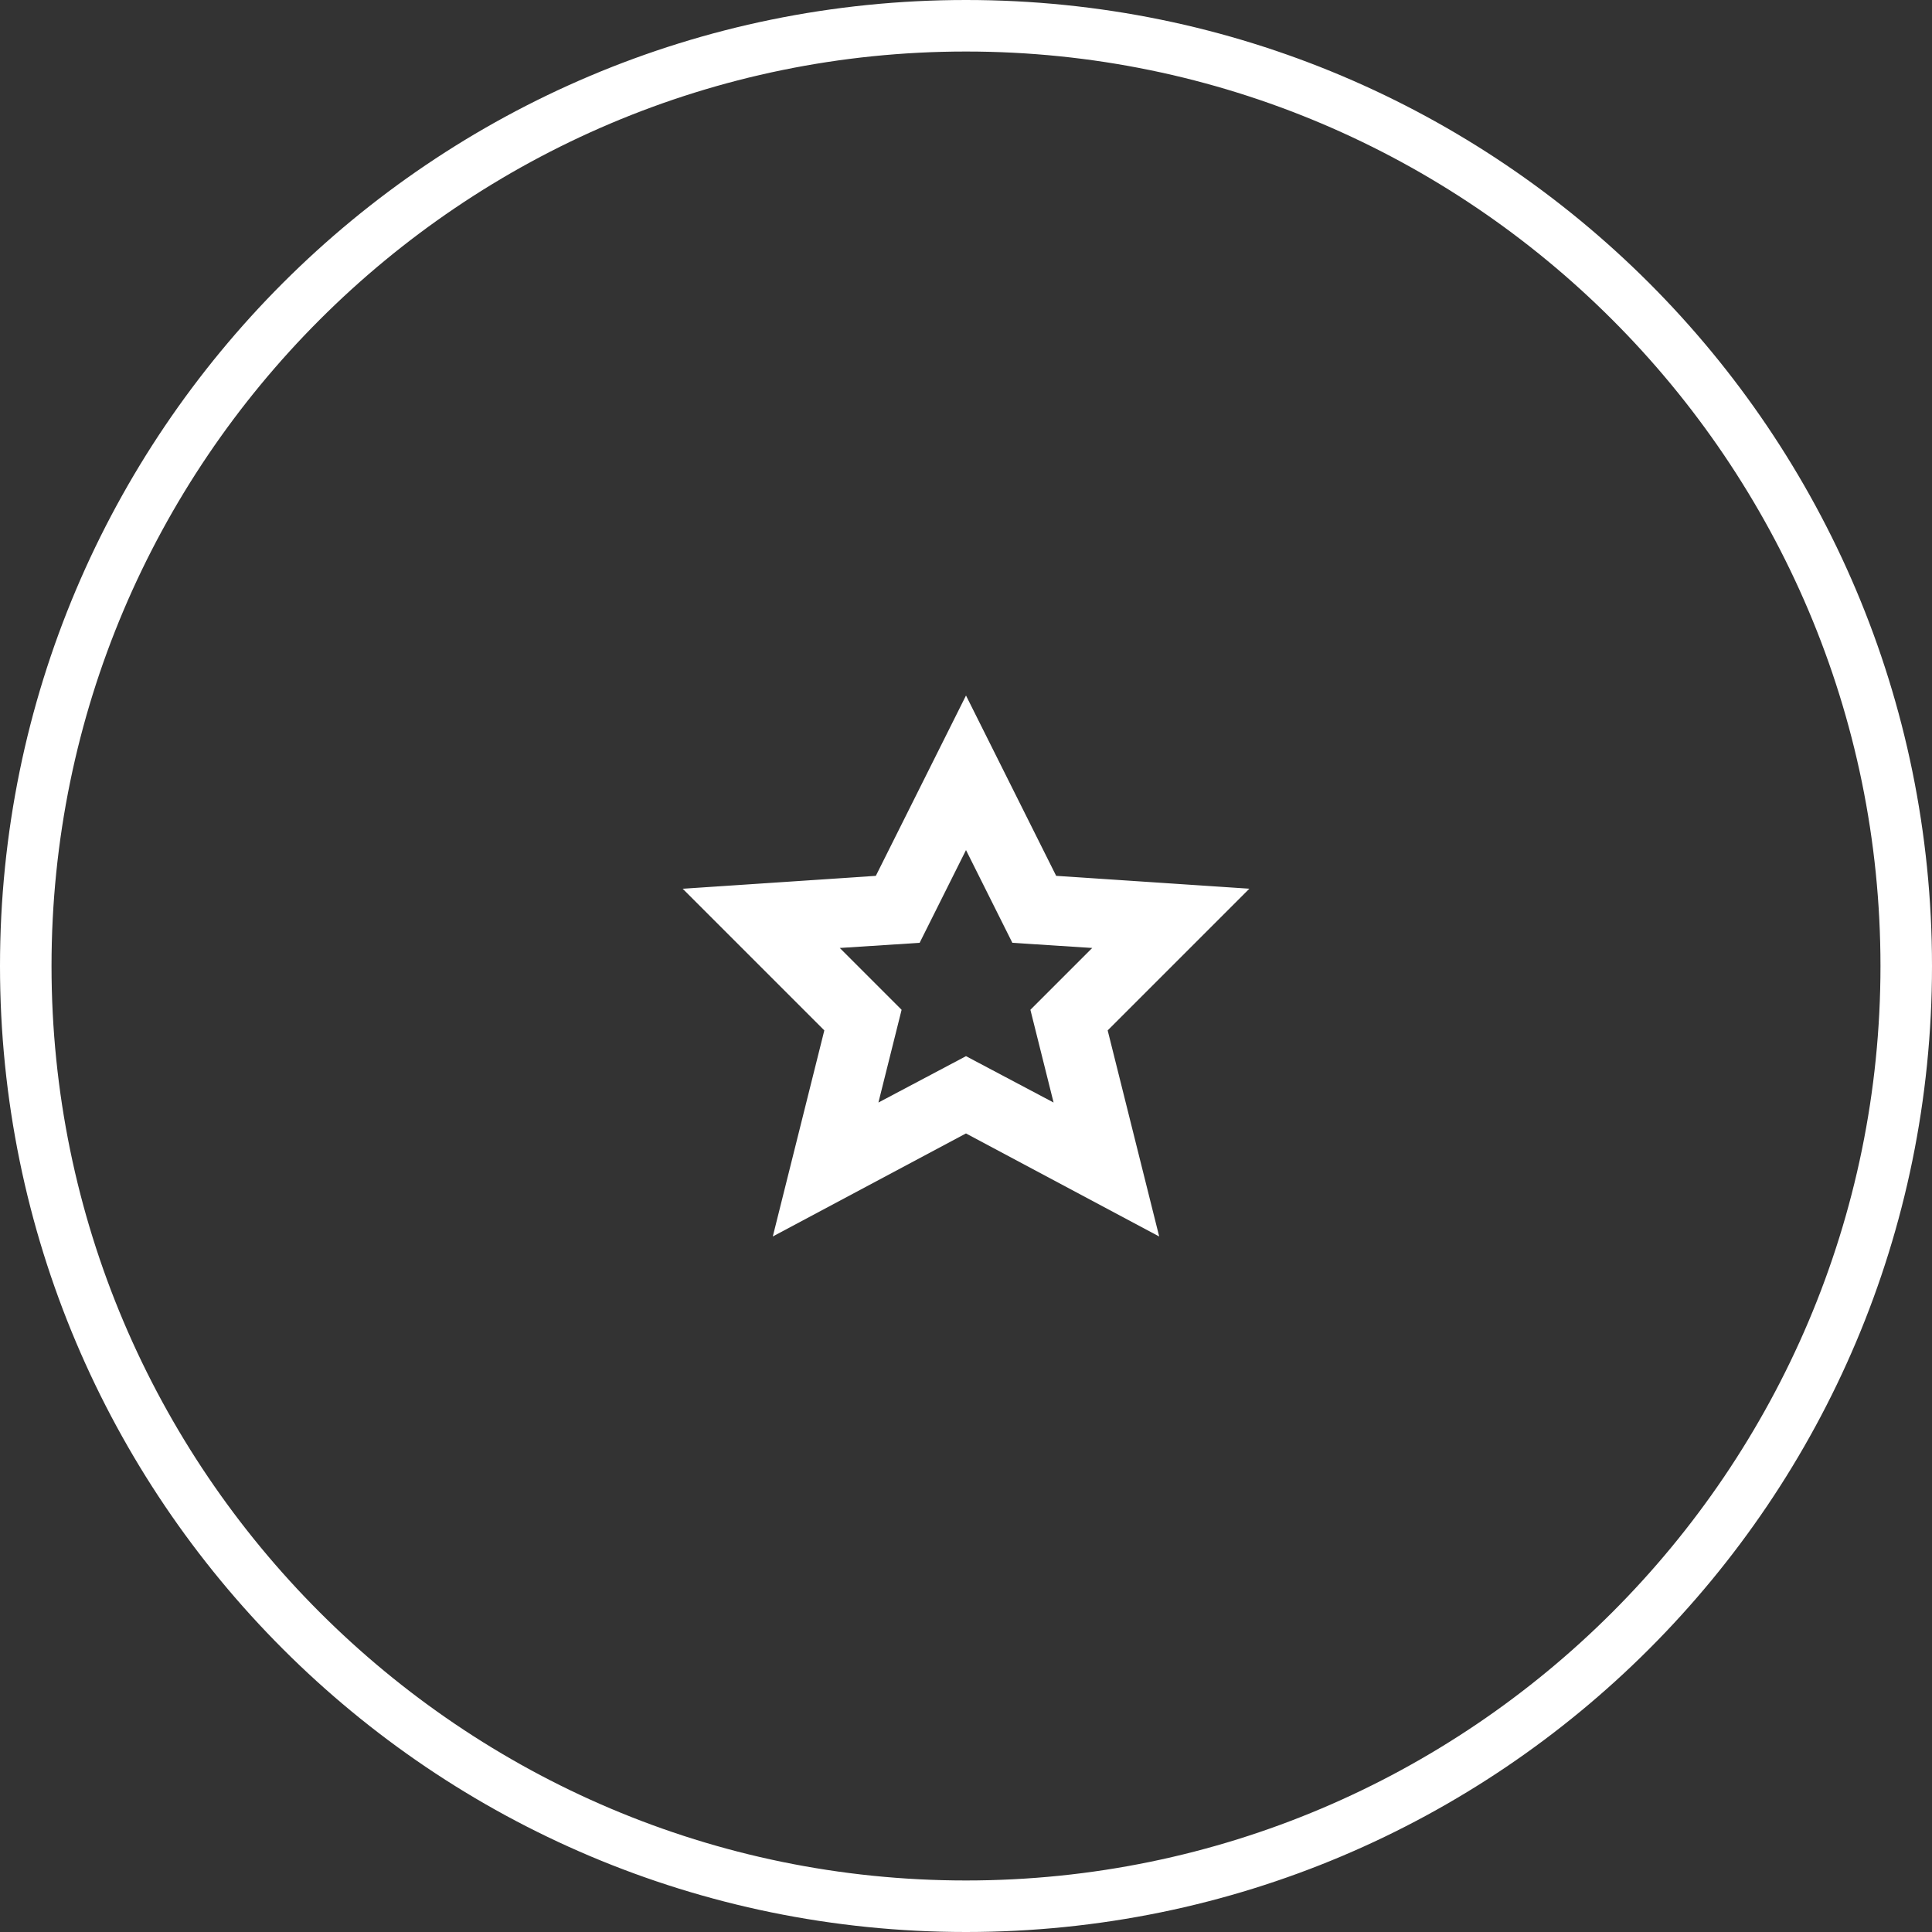
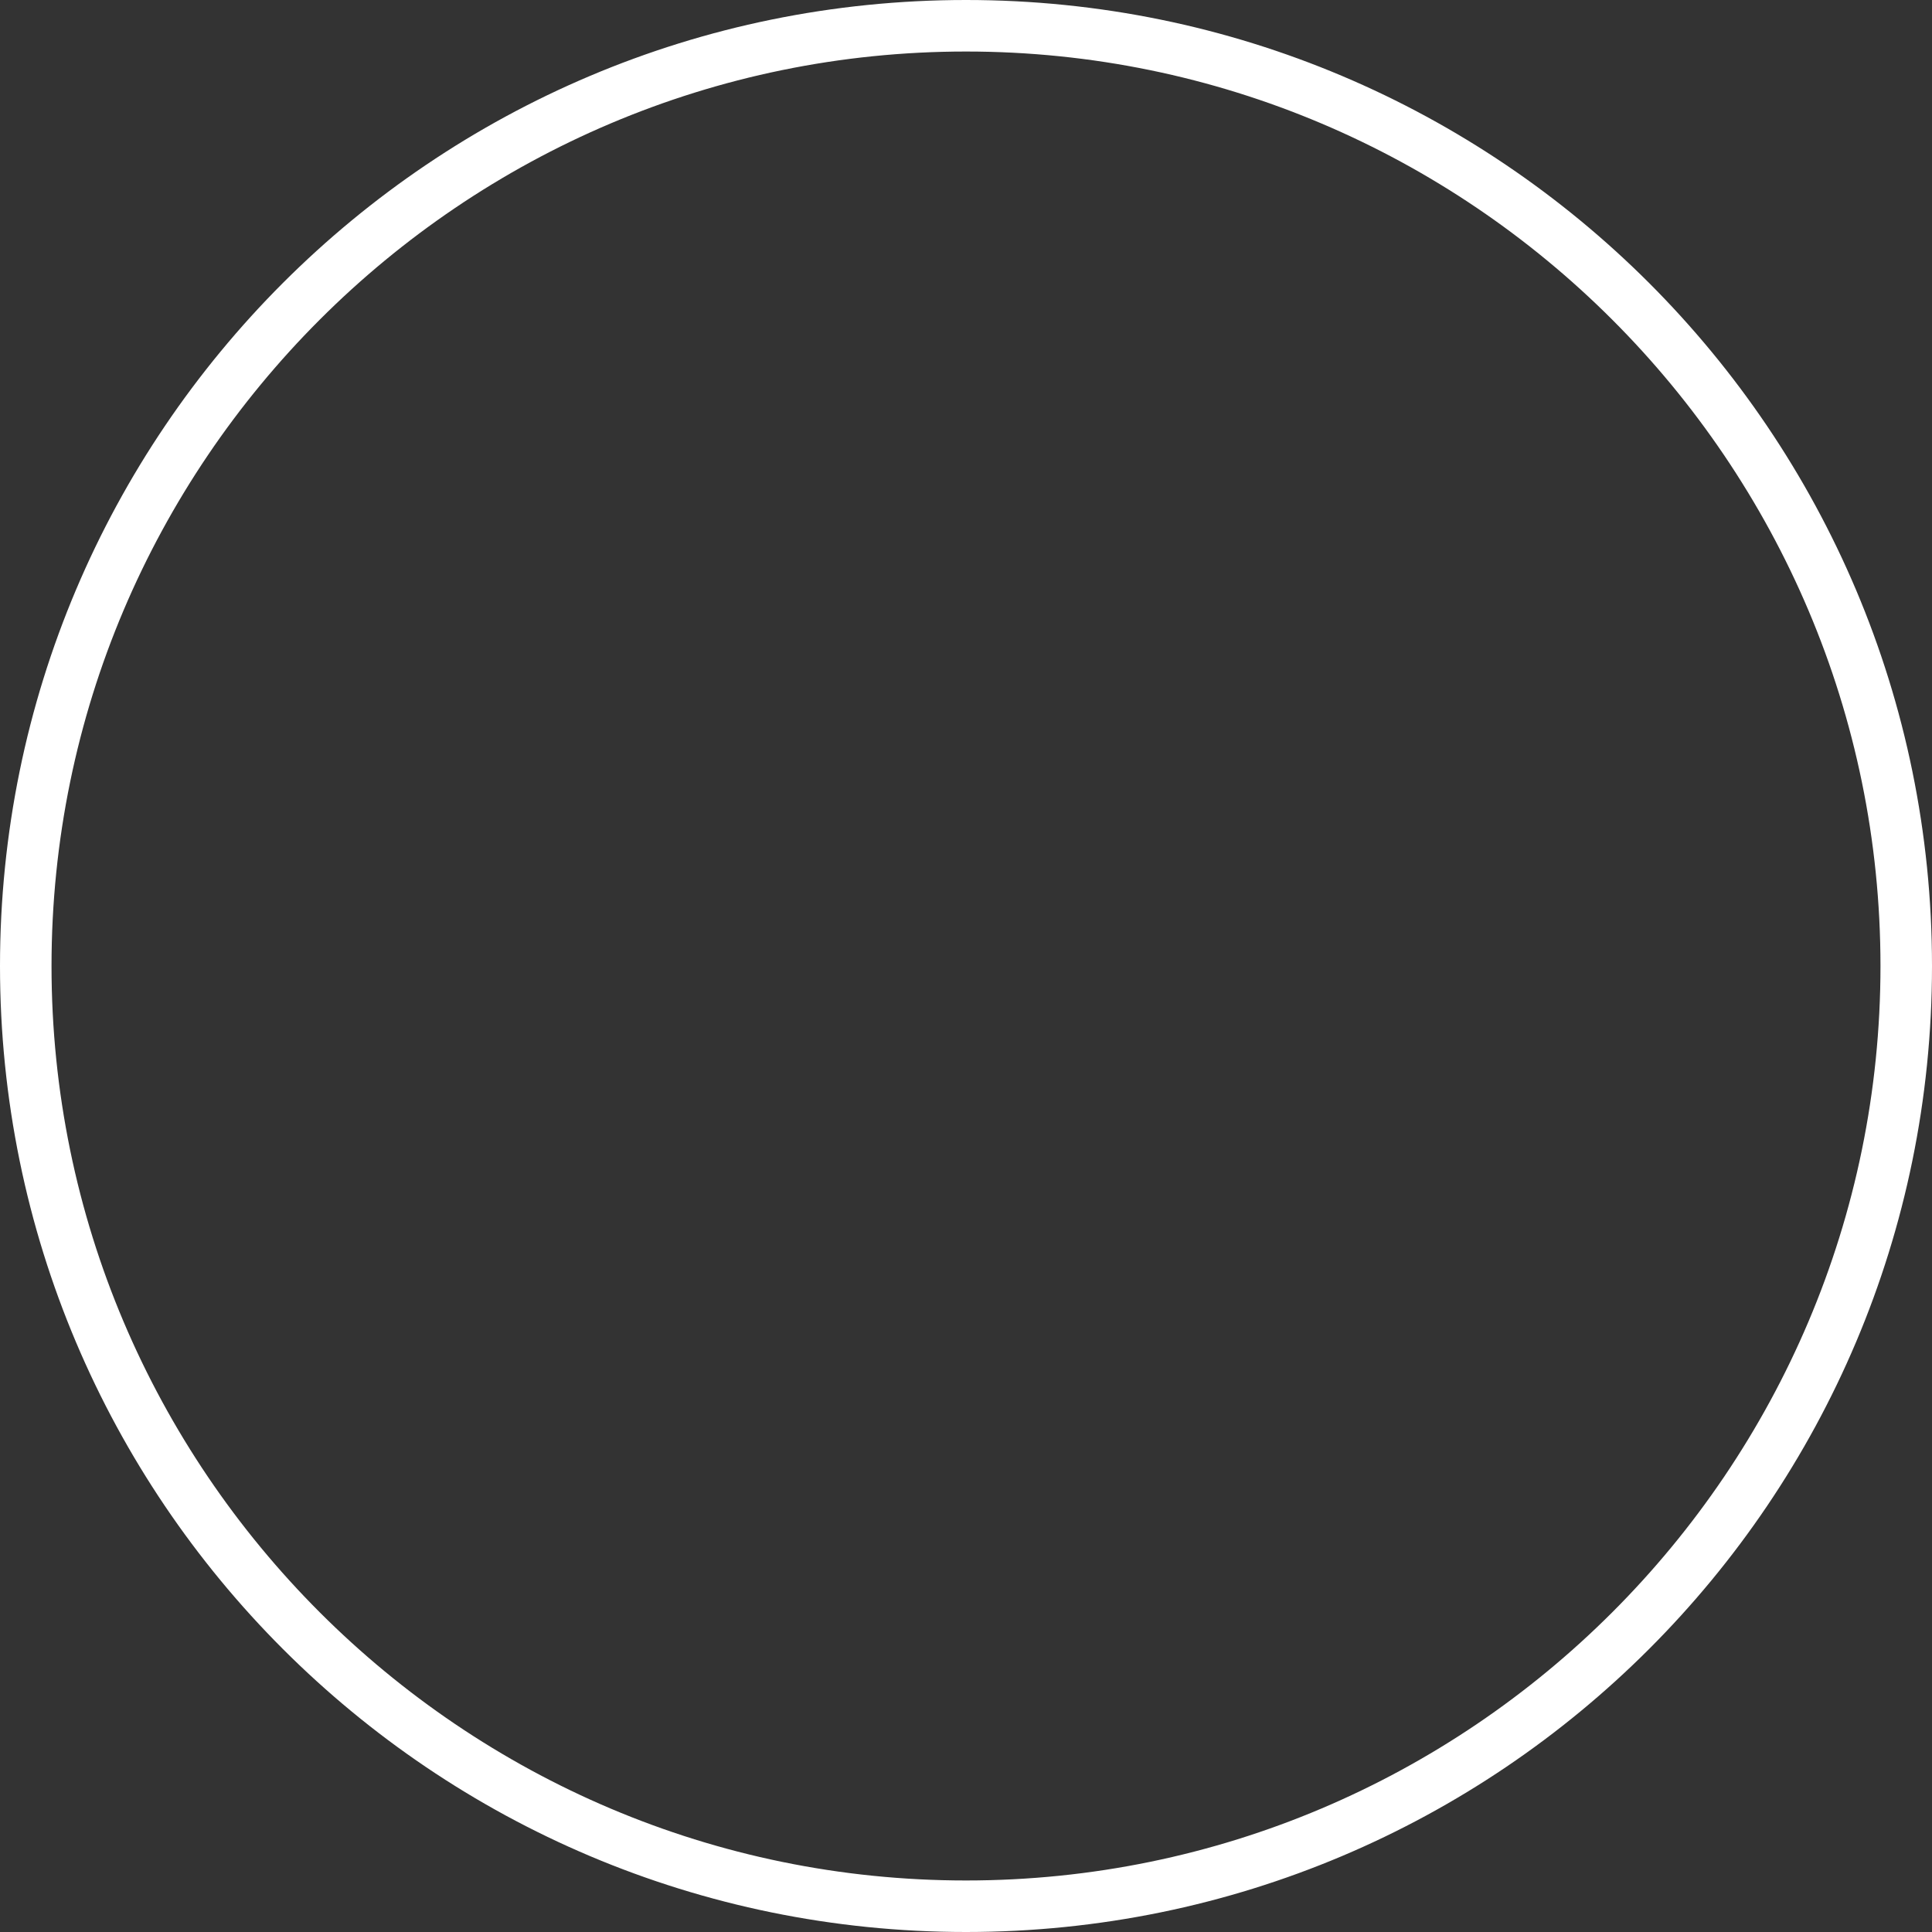
<svg xmlns="http://www.w3.org/2000/svg" id="Layer_2" width="75" height="75" viewBox="0 0 75 75">
  <rect x="0" y="0" width="75" height="75" fill="#333333" stroke="none" />
  <defs>
    <style>.cls-1{fill:#fff;}</style>
  </defs>
  <g id="Isolation_Mode">
    <path class="cls-1" d="M37.5,2c19.57,0,35.5,15.93,35.5,35.5s-15.93,35.5-35.5,35.5S2,57.07,2,37.5,17.93,2,37.5,2M37.5,0C16.79,0,0,16.79,0,37.5s16.79,37.5,37.5,37.5,37.5-16.79,37.5-37.5S58.21,0,37.5,0h0Z" />
-     <path class="cls-1" d="M48.5,34.5l-7.5-.5-3.5-7-3.5,7-7.5.5,5.5,5.5-2,8,7.5-4,7.5,4-2-8,5.5-5.5ZM40,39.2l.9,3.6-3.4-1.8-3.4,1.8.9-3.6-2.4-2.4,3.1-.2,1.8-3.6,1.8,3.6,3.1.2-2.4,2.4Z" />
  </g>
</svg>